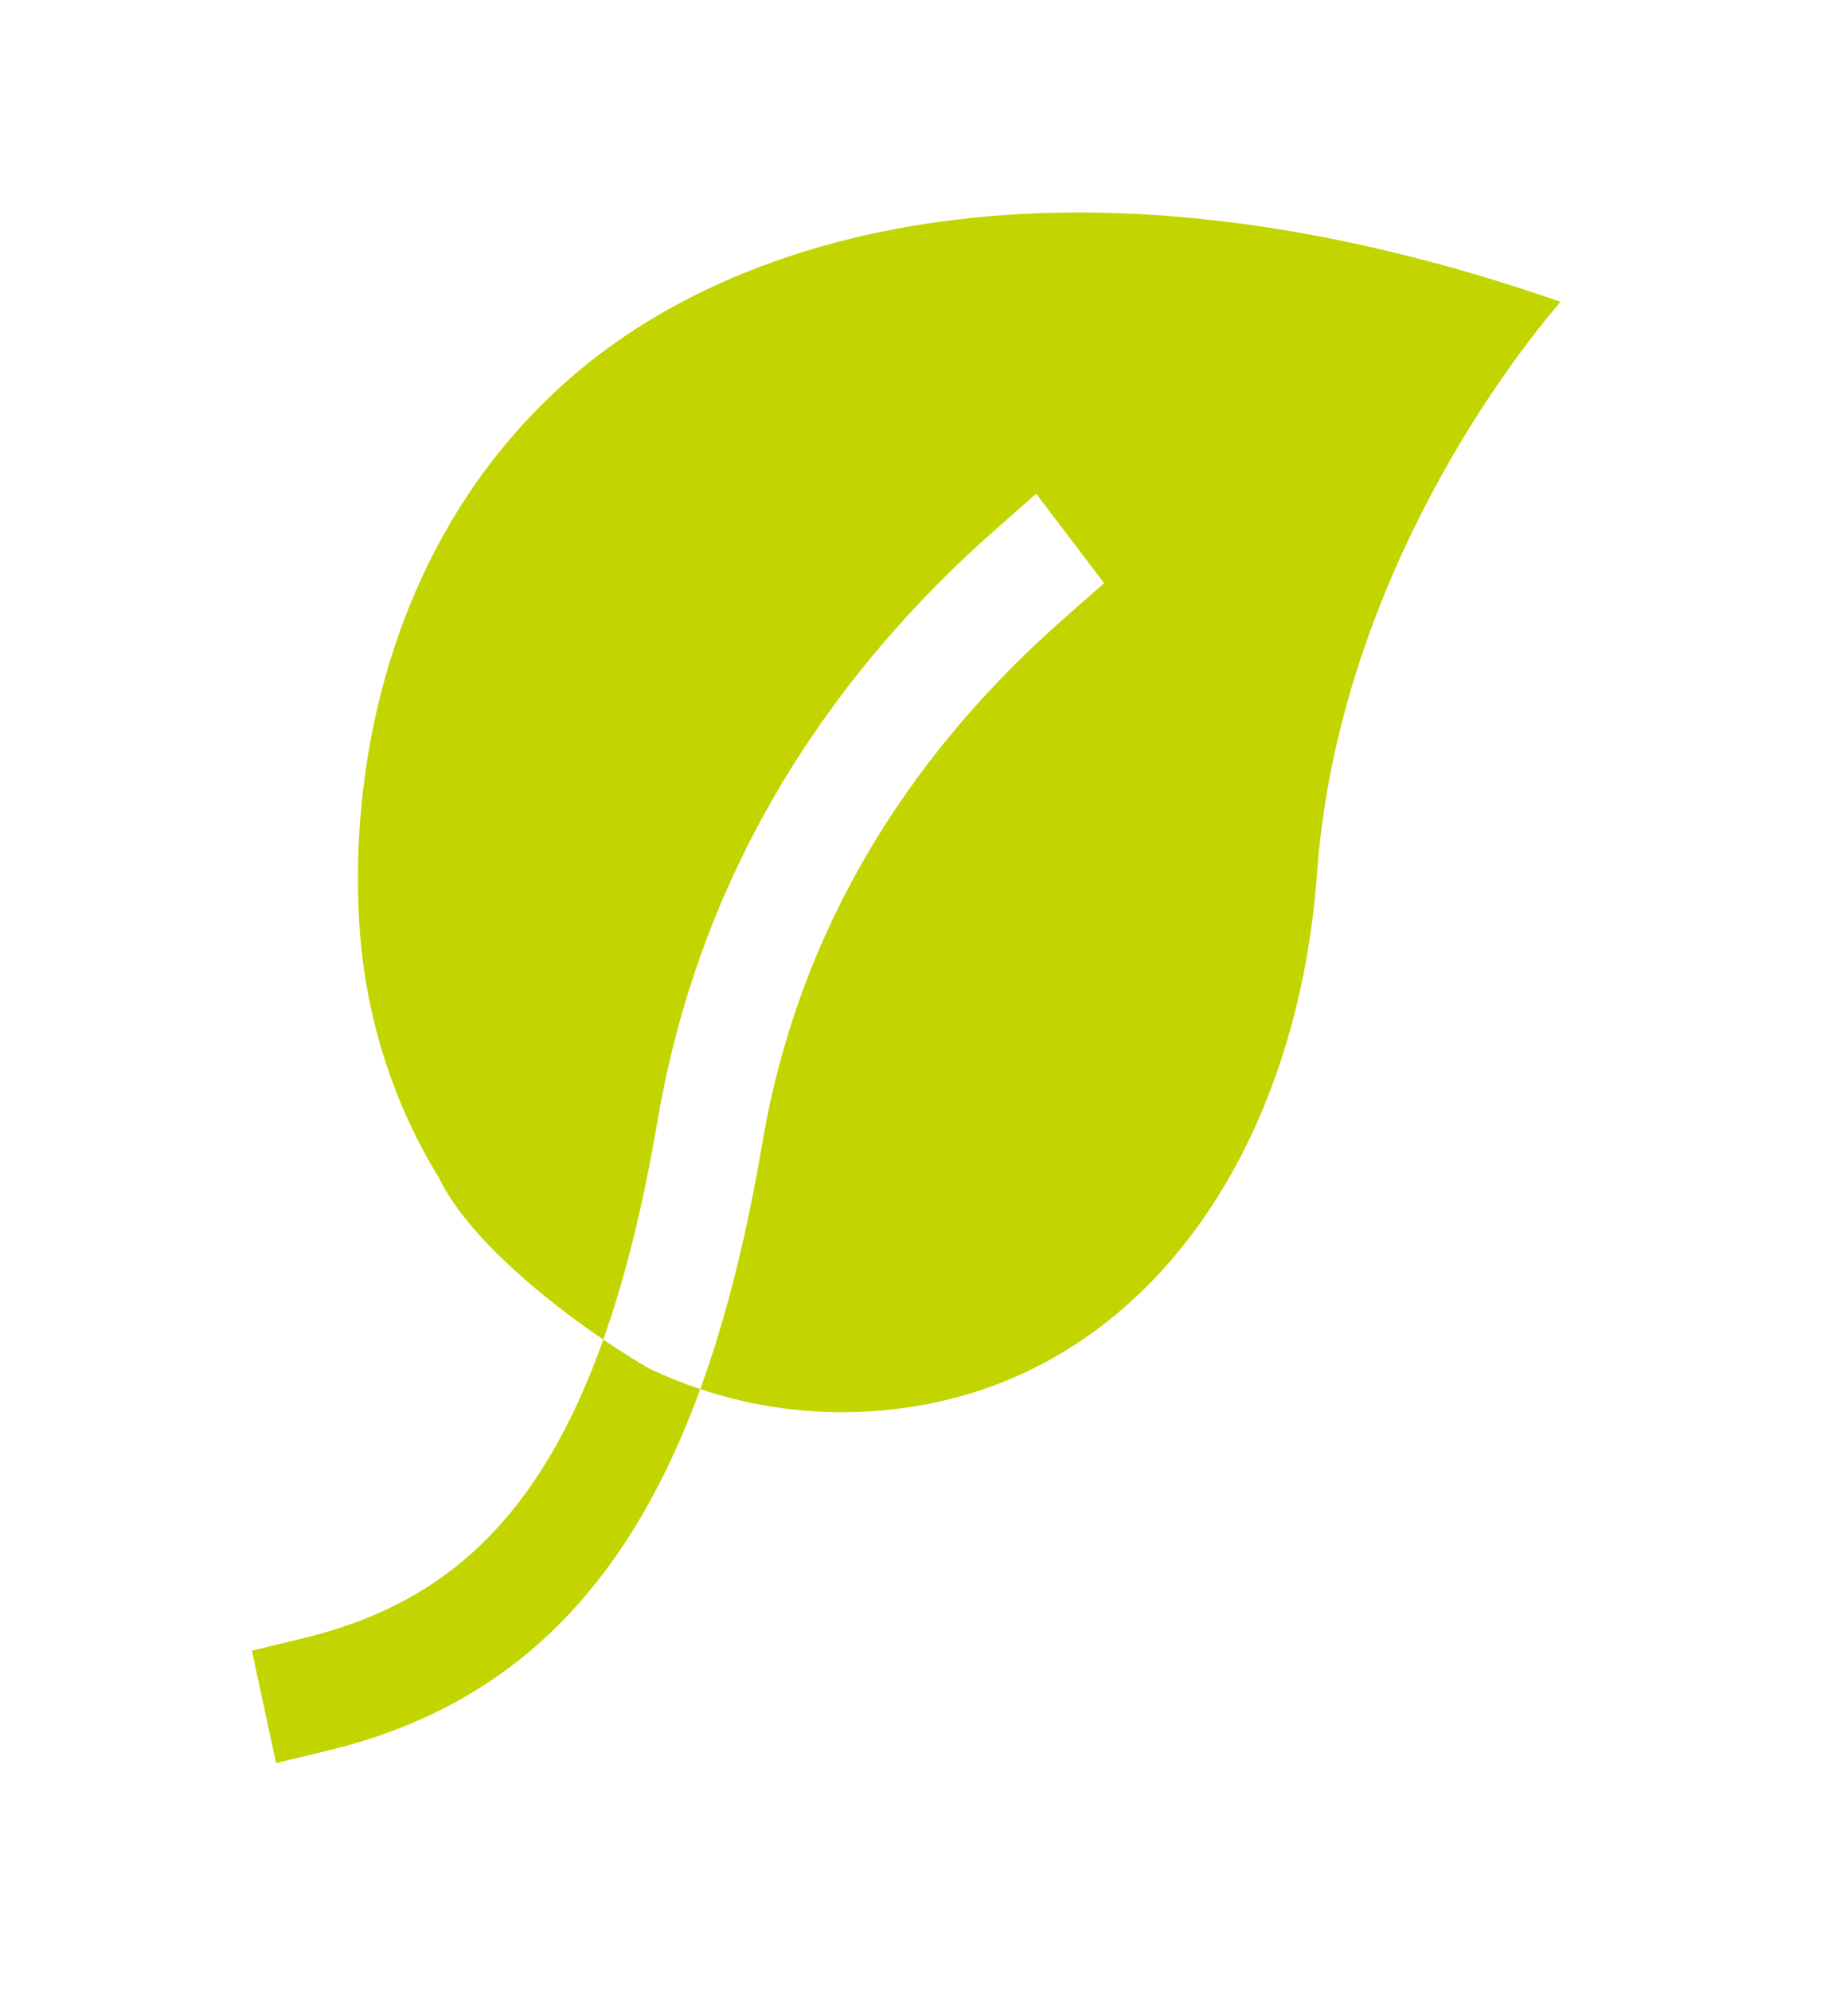
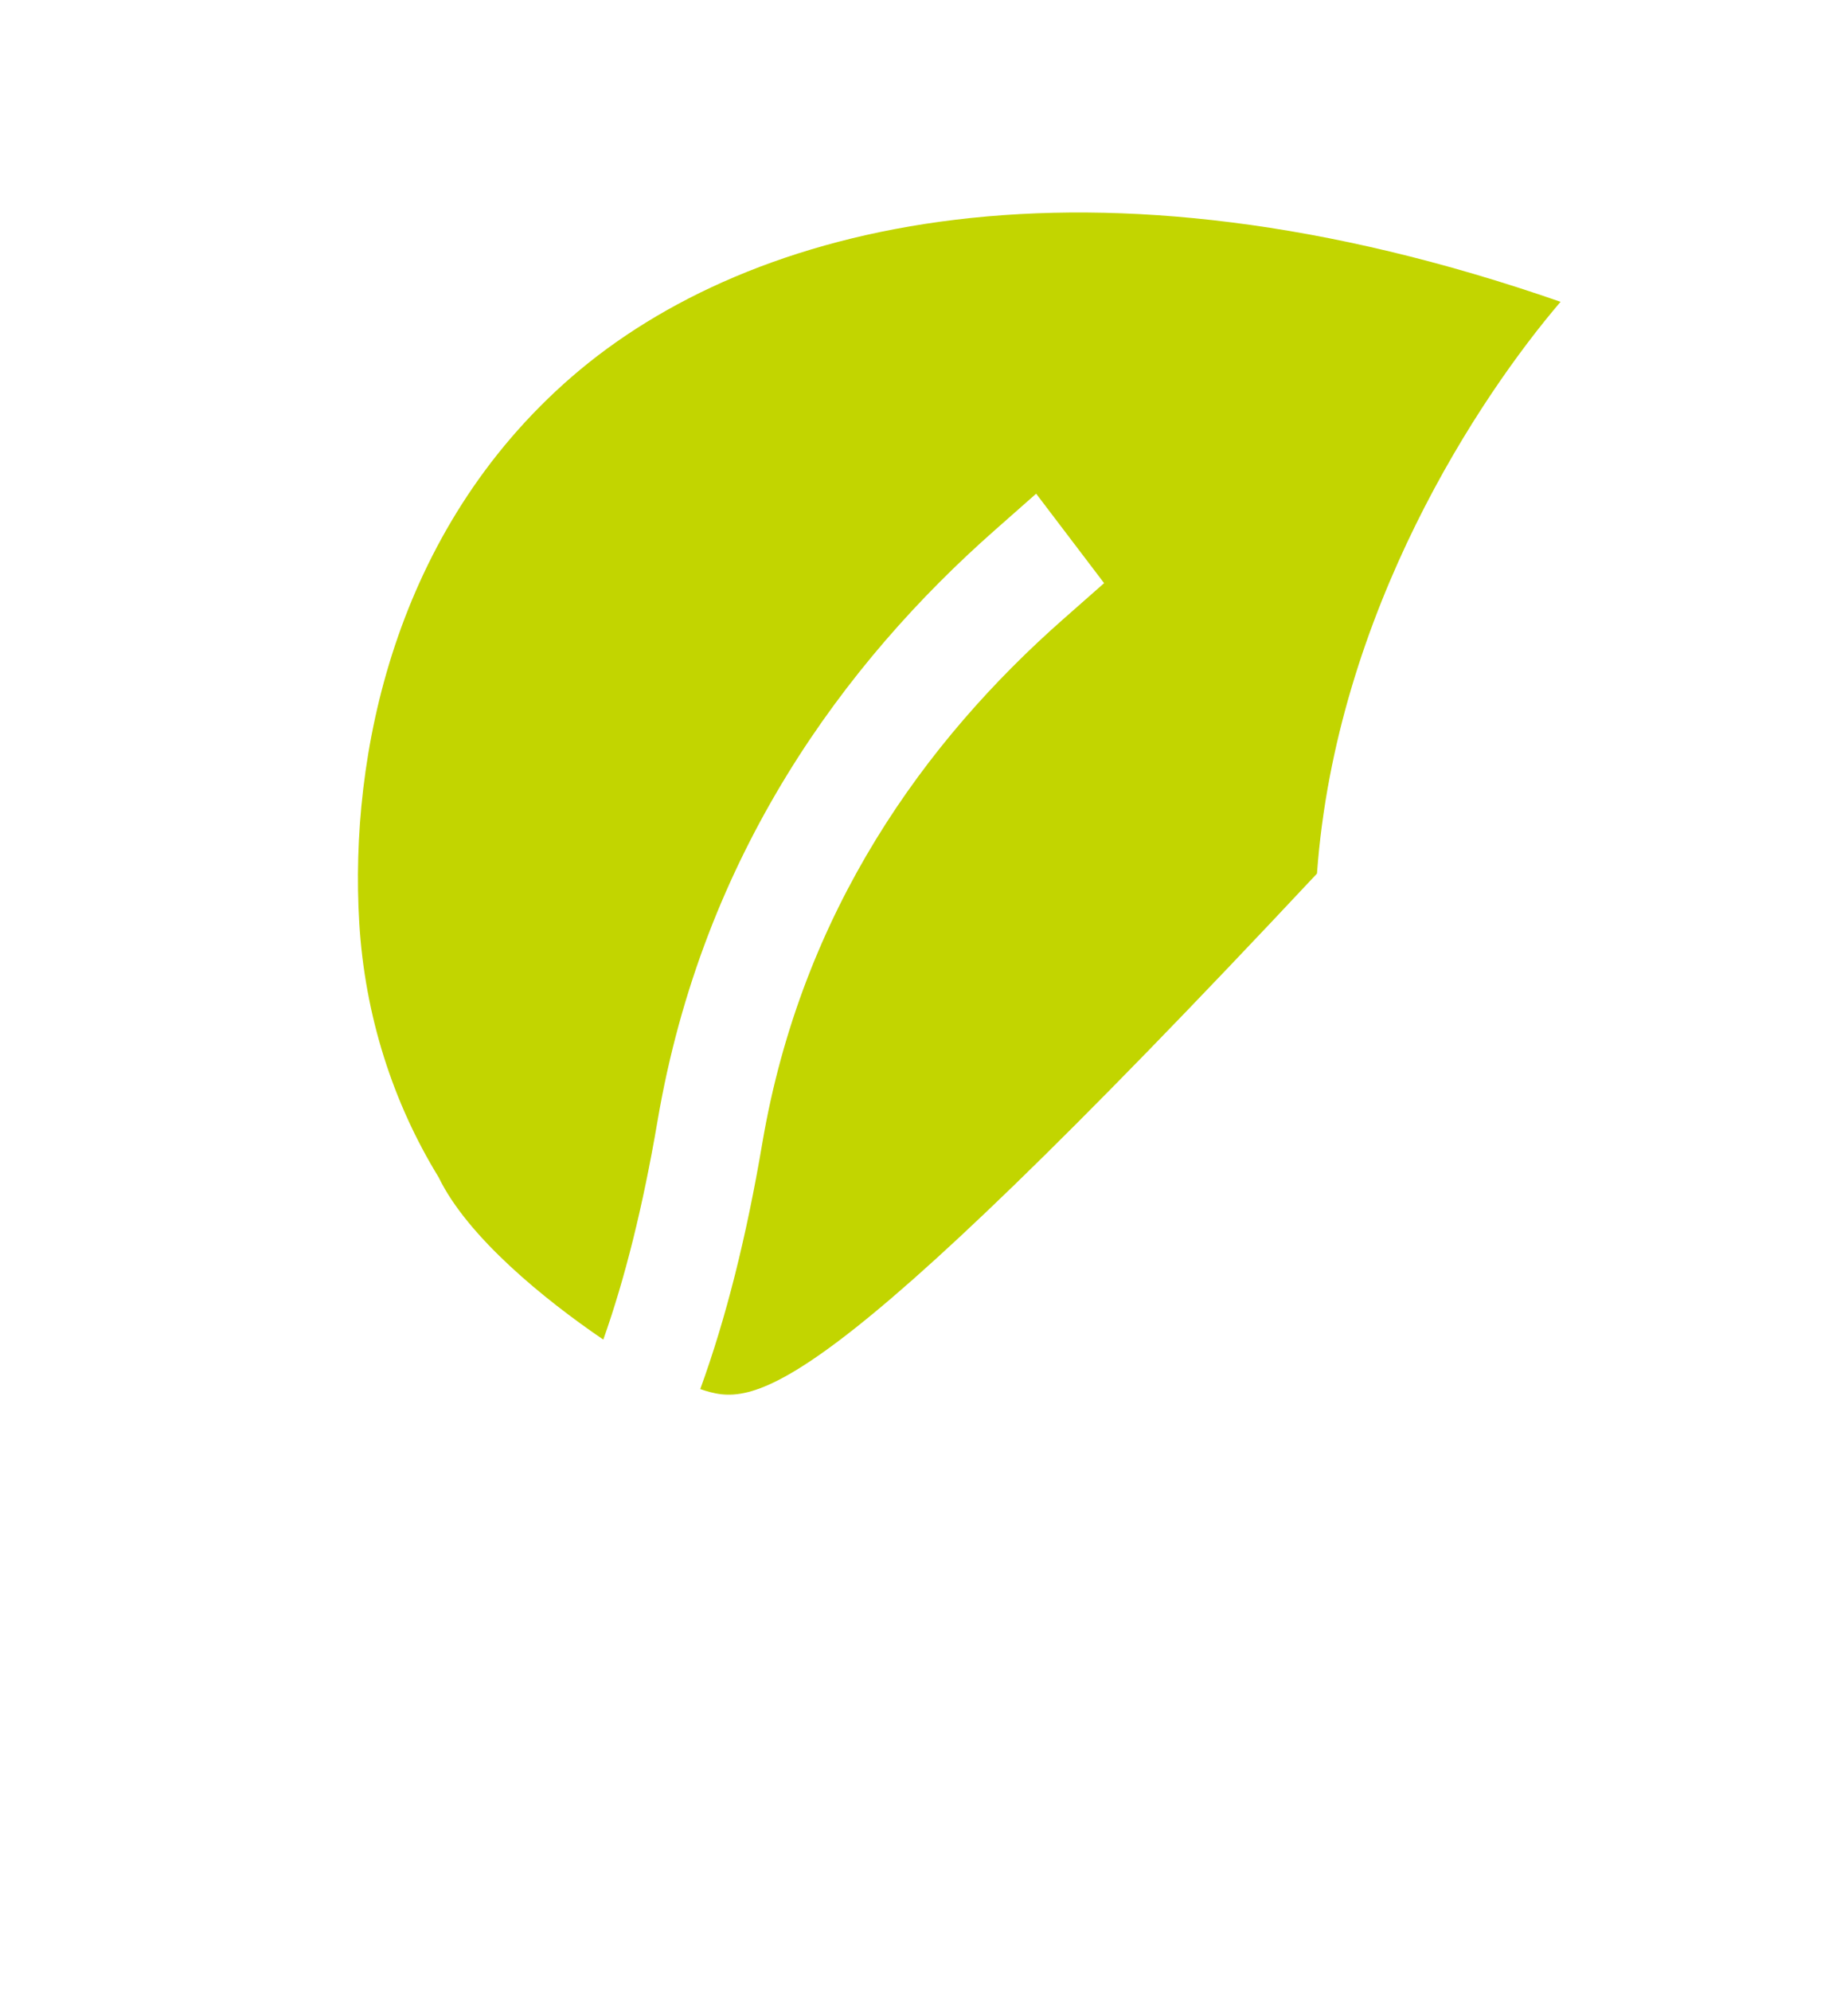
<svg xmlns="http://www.w3.org/2000/svg" width="26" height="28" viewBox="0 0 26 28" fill="none">
-   <path fill-rule="evenodd" clip-rule="evenodd" d="M8.046 5.297C10.555 3.125 15.307 1.932 21.956 4.244C20.825 5.567 18.797 8.595 18.529 12.284C18.233 16.365 15.91 19.629 12.223 19.847C11.399 19.896 10.6 19.783 9.852 19.533C10.216 18.534 10.503 17.385 10.725 16.075C11.282 12.799 13.024 10.412 14.955 8.71L15.534 8.2L14.578 6.942L14 7.452C11.885 9.315 9.888 12.012 9.25 15.768C9.045 16.97 8.791 17.983 8.488 18.837C7.661 18.275 6.577 17.394 6.171 16.554C5.534 15.516 5.132 14.291 5.054 12.967C4.916 10.635 5.54 7.468 8.046 5.297Z" fill="#C2D500" />
-   <path fill-rule="evenodd" clip-rule="evenodd" d="M8.488 18.837C8.733 19.003 8.956 19.142 9.131 19.243C9.365 19.354 9.606 19.451 9.852 19.533C9.508 20.475 9.096 21.283 8.605 21.967C7.576 23.398 6.242 24.222 4.615 24.615L3.884 24.792L3.544 23.211L4.274 23.034C5.61 22.711 6.626 22.066 7.417 20.966C7.823 20.401 8.181 19.701 8.488 18.837Z" fill="#C2D500" />
+   <path fill-rule="evenodd" clip-rule="evenodd" d="M8.046 5.297C10.555 3.125 15.307 1.932 21.956 4.244C20.825 5.567 18.797 8.595 18.529 12.284C11.399 19.896 10.6 19.783 9.852 19.533C10.216 18.534 10.503 17.385 10.725 16.075C11.282 12.799 13.024 10.412 14.955 8.71L15.534 8.2L14.578 6.942L14 7.452C11.885 9.315 9.888 12.012 9.25 15.768C9.045 16.97 8.791 17.983 8.488 18.837C7.661 18.275 6.577 17.394 6.171 16.554C5.534 15.516 5.132 14.291 5.054 12.967C4.916 10.635 5.54 7.468 8.046 5.297Z" fill="#C2D500" />
</svg>